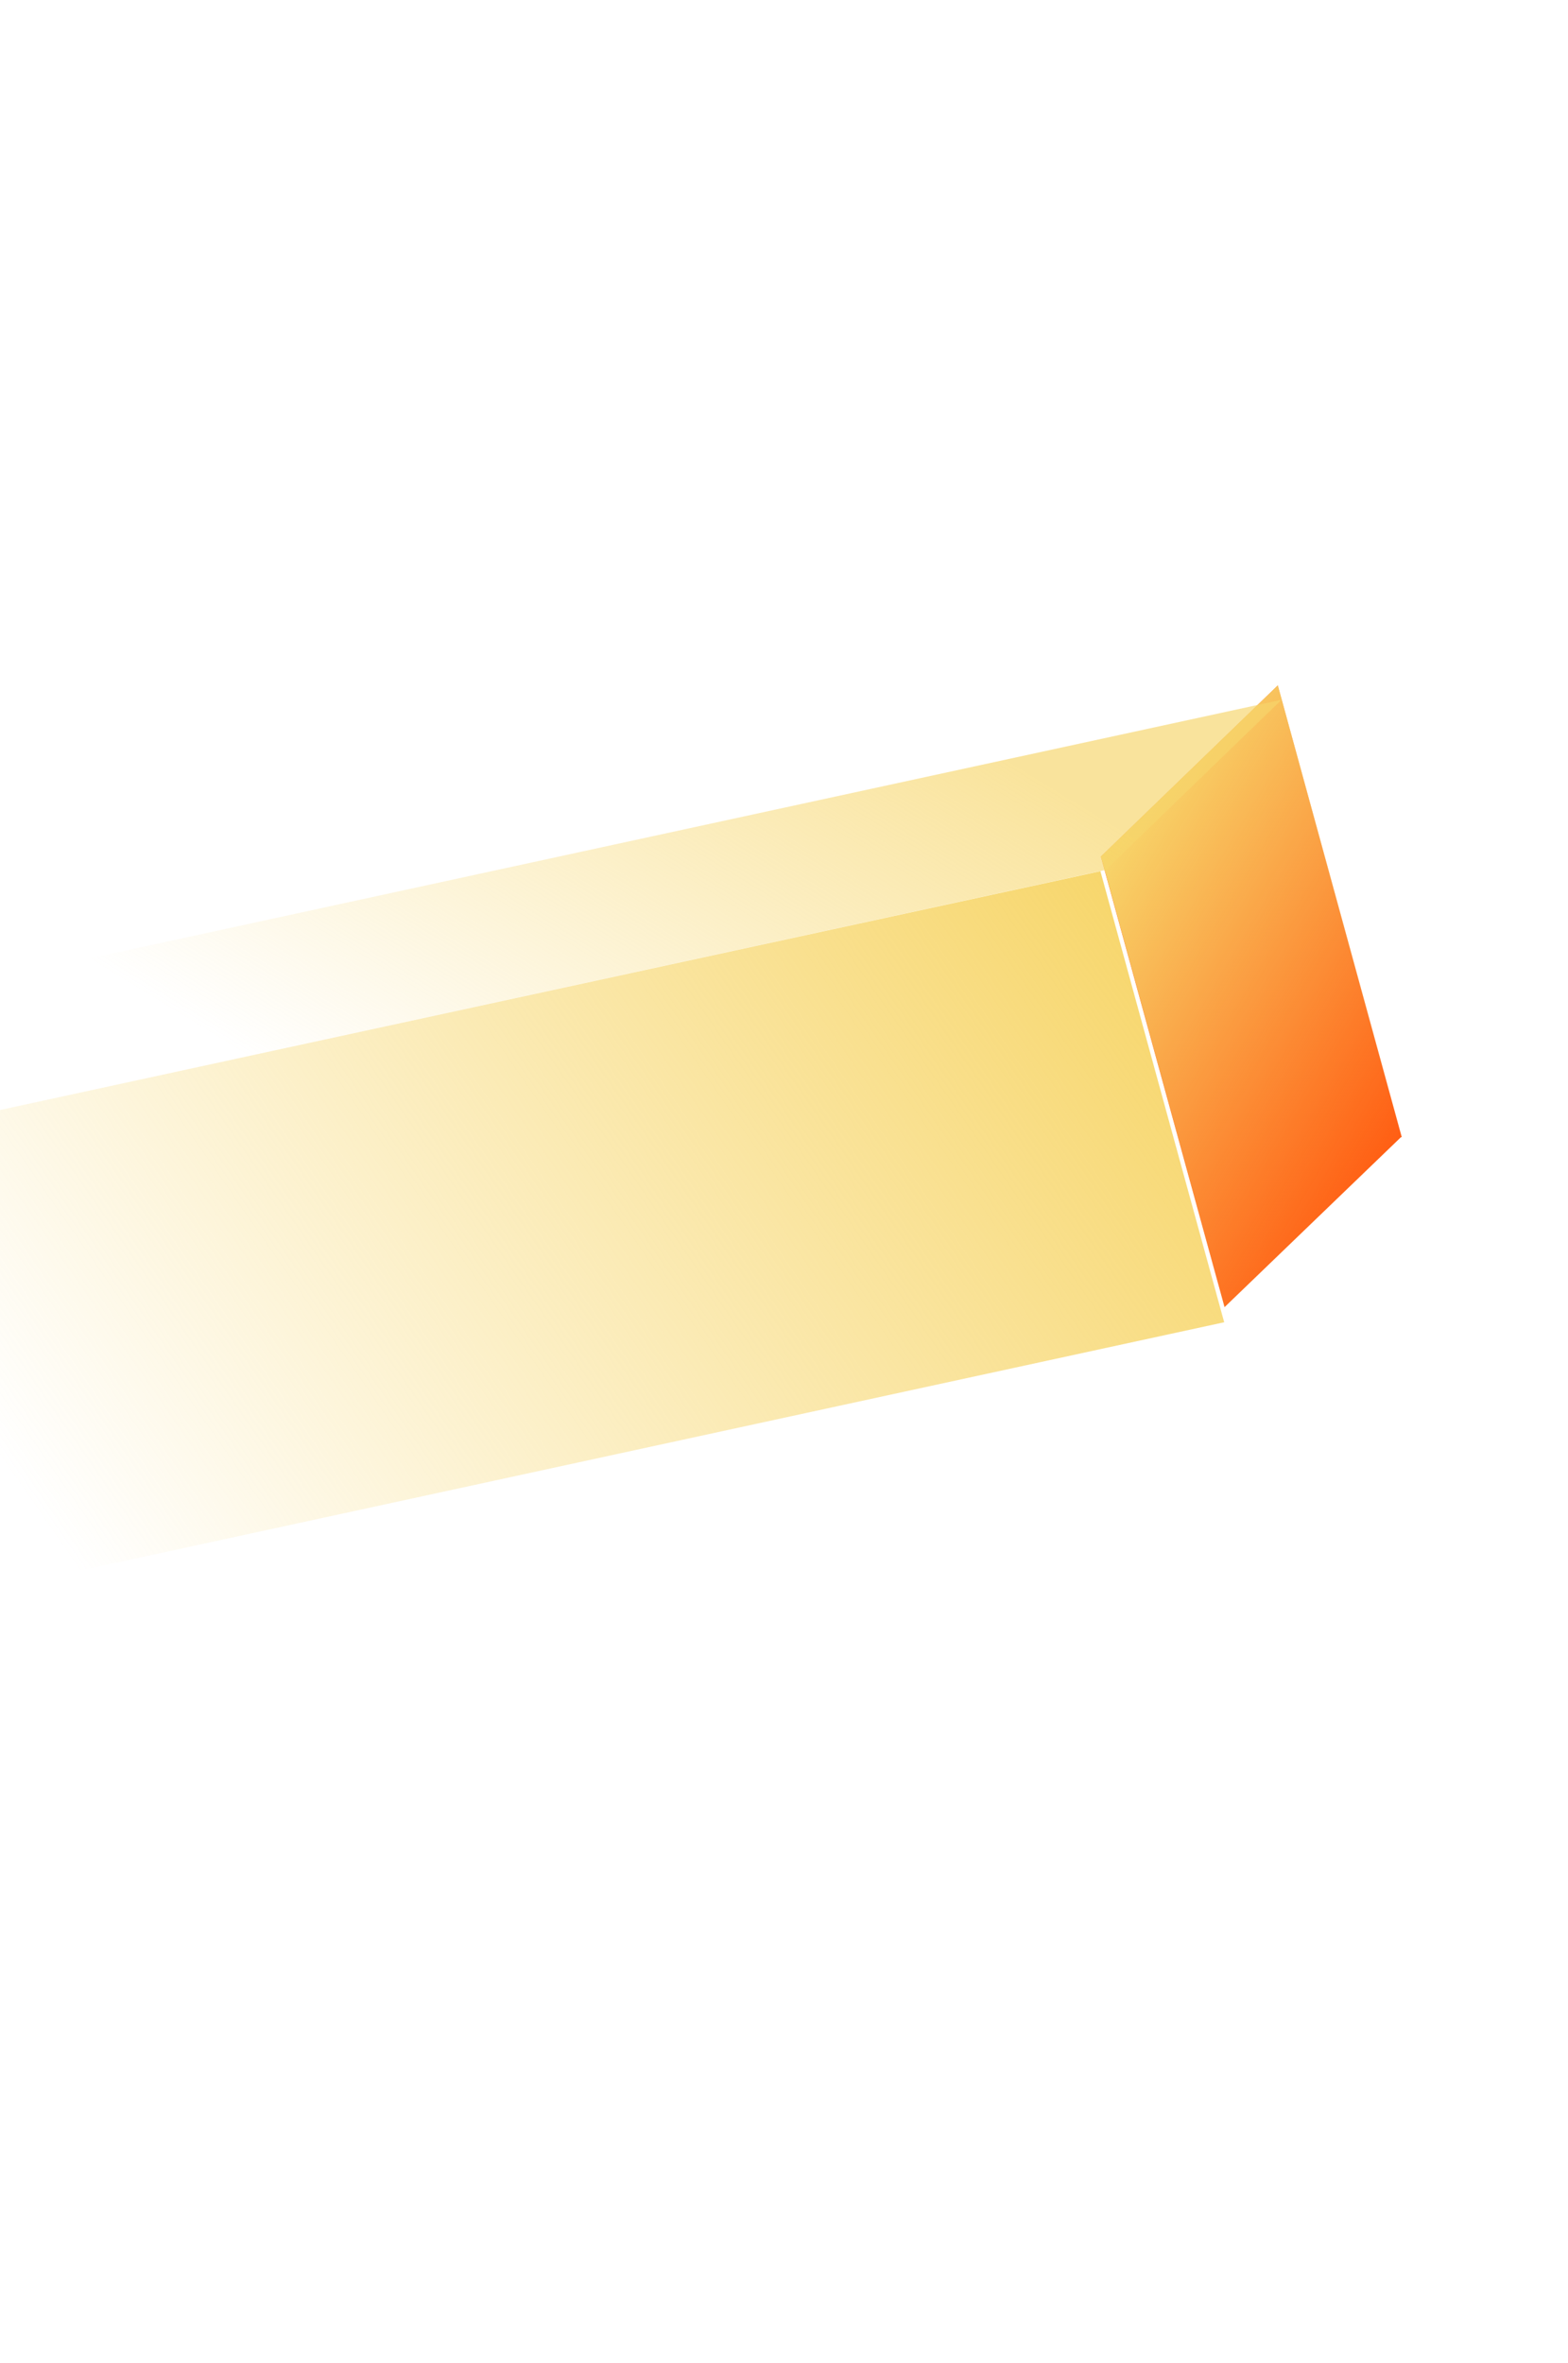
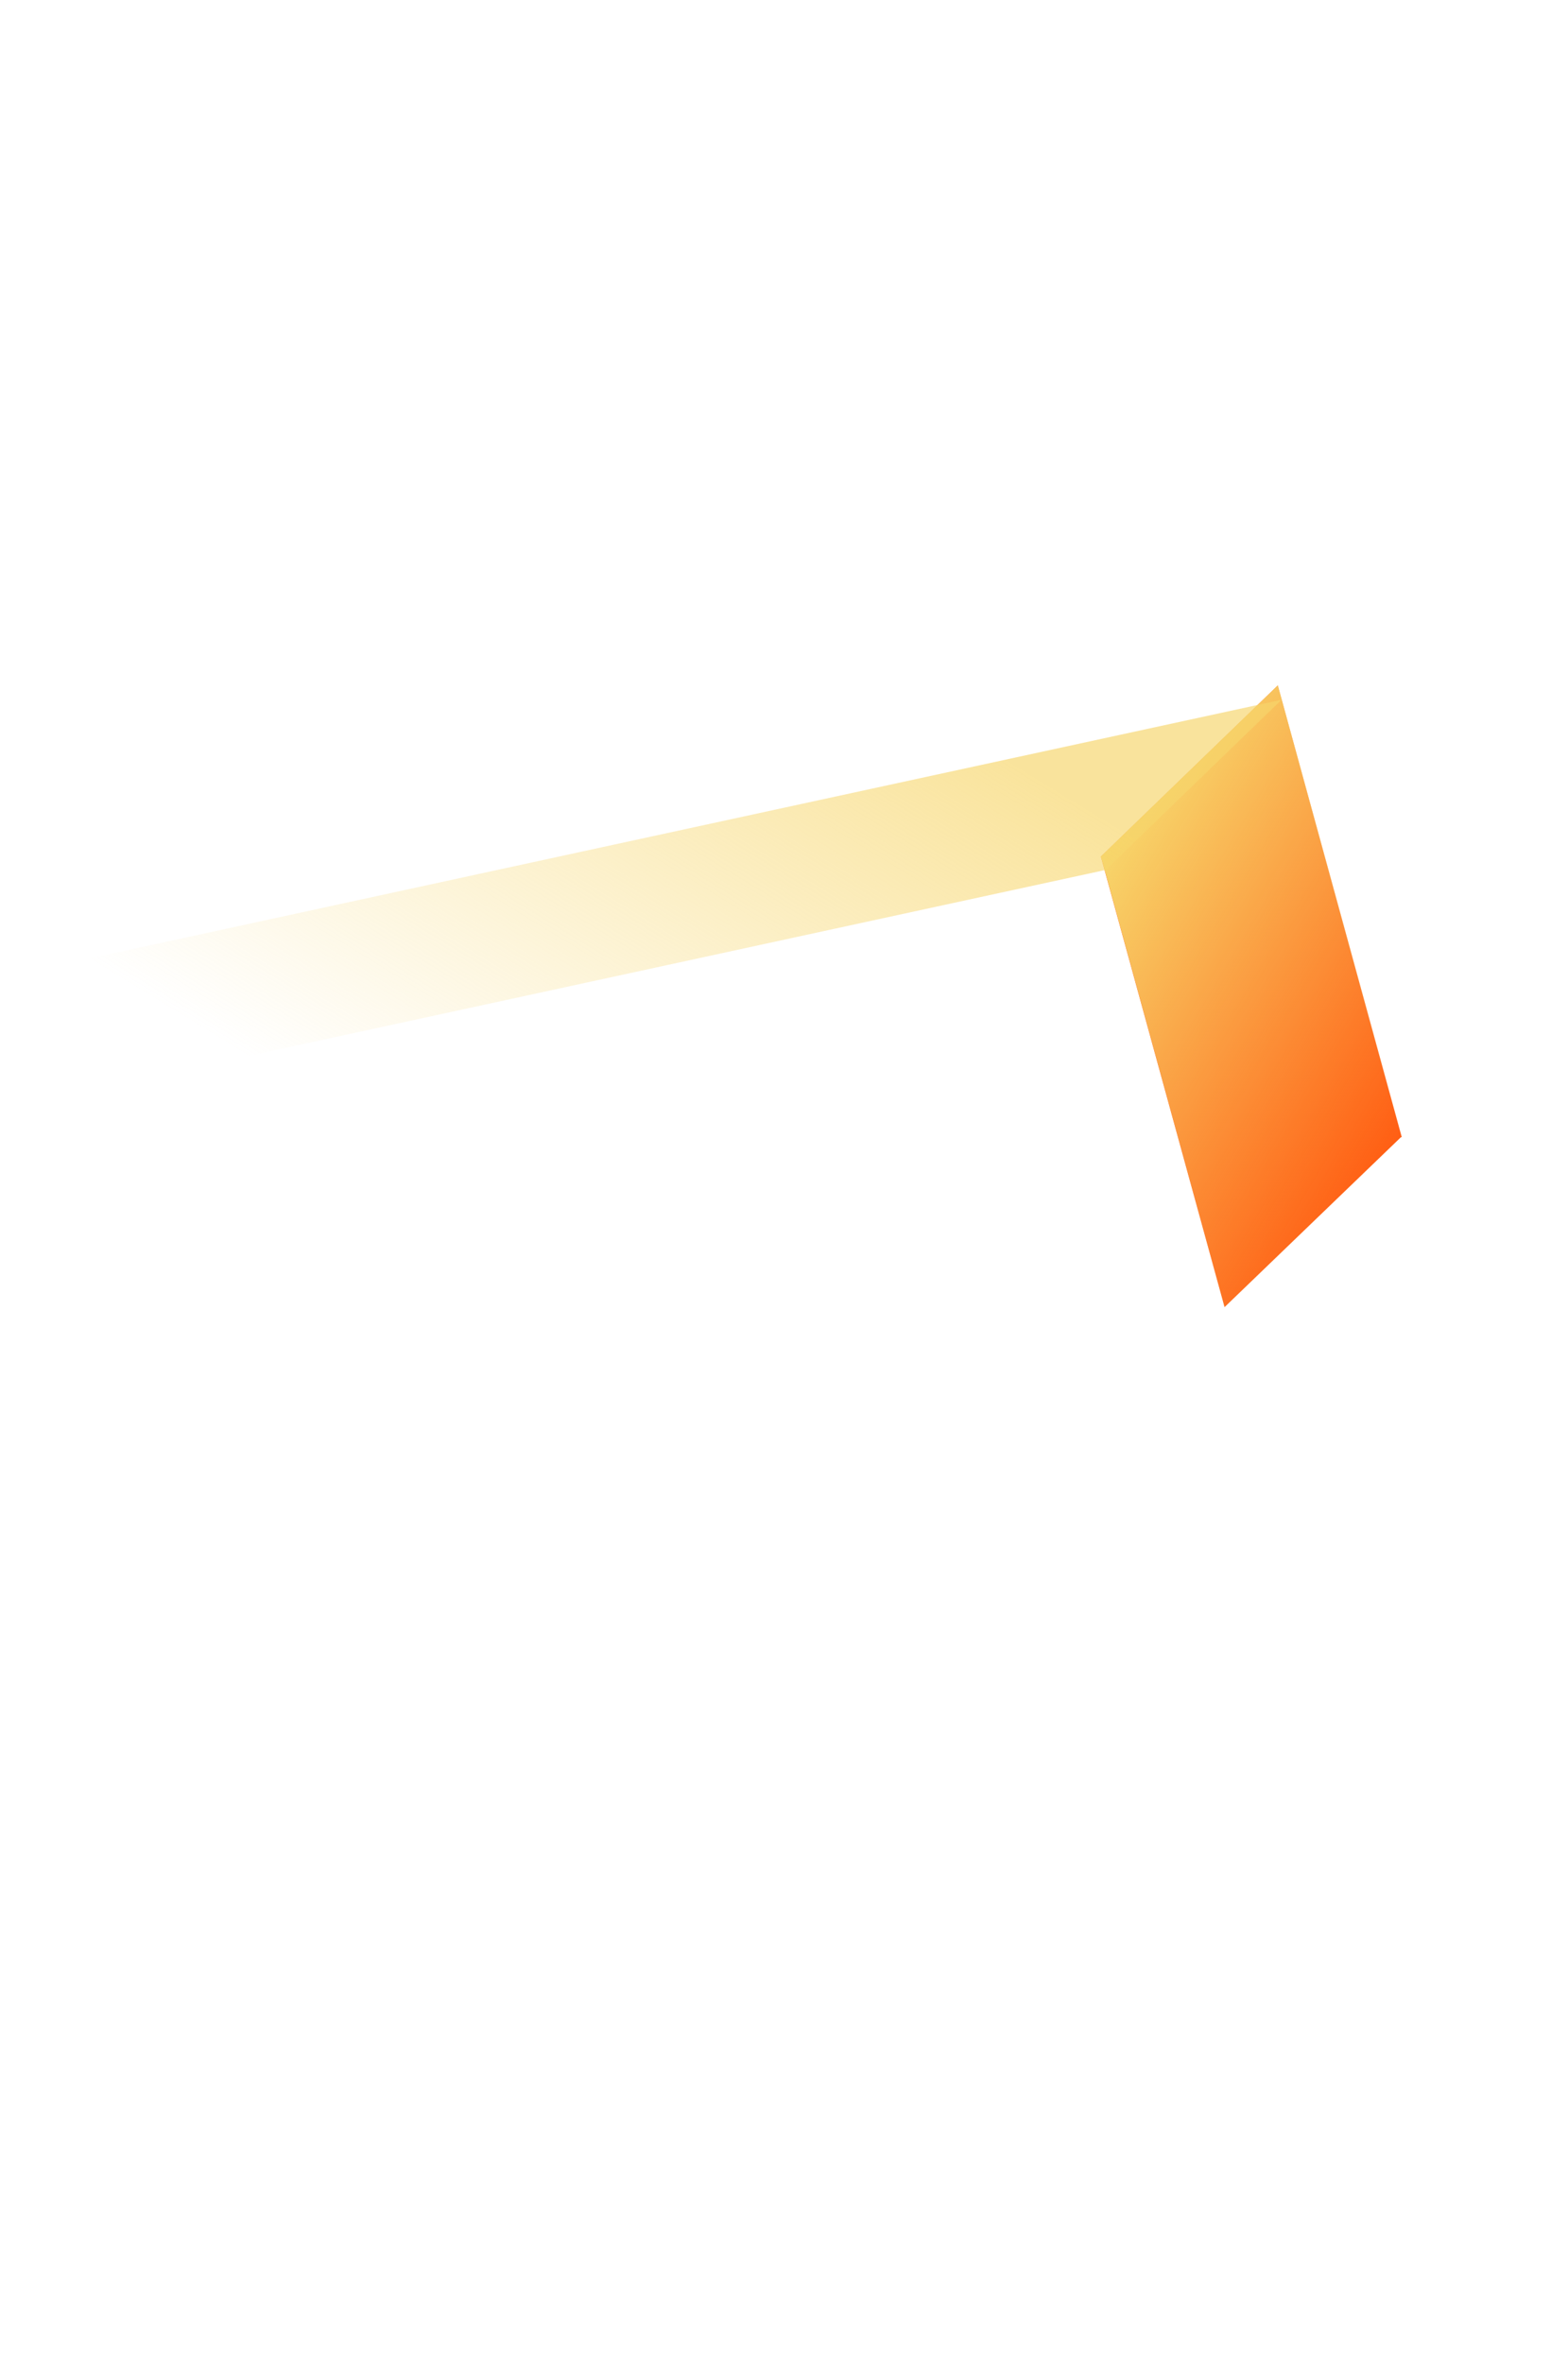
<svg xmlns="http://www.w3.org/2000/svg" width="296" height="446" viewBox="0 0 296 446" fill="none">
  <path d="M224.731 223.277L231.167 246.715L264.442 214.664L264.607 214.628L264.616 214.624L264.615 214.62L241.209 129.381L207.818 161.676L224.731 223.277Z" fill="#FF5E13" />
  <path d="M224.751 223.251L231.187 246.688L264.462 214.638L264.627 214.602L264.636 214.598L264.635 214.594L241.229 129.355L207.838 161.649L224.751 223.251Z" fill="url(#paint0_linear_81_4980)" />
  <path d="M208.473 164.251L208.514 164.404L241.856 132.148L241.842 132.098L-68.954 199.529L-68.927 199.634L-102.147 231.646L-62.501 223.044L208.473 164.251Z" fill="url(#paint1_linear_81_4980)" />
-   <path d="M231.099 249.574L231.068 249.469L224.647 226.076L207.773 164.591L207.731 164.438L-63.029 223.19L-102.645 231.786L-102.812 231.825L-102.822 231.825L-102.82 231.832L-79.47 316.909L-79.454 316.96L231.099 249.574Z" fill="url(#paint2_linear_81_4980)" />
  <defs>
    <linearGradient id="paint0_linear_81_4980" x1="203.844" y1="168.291" x2="268.942" y2="207.437" gradientUnits="userSpaceOnUse">
      <stop stop-color="#F7D66B" />
      <stop offset="1" stop-color="#F7D66B" stop-opacity="0" />
    </linearGradient>
    <linearGradient id="paint1_linear_81_4980" x1="183.513" y1="139.338" x2="119.433" y2="243.976" gradientUnits="userSpaceOnUse">
      <stop stop-color="#F7D66B" stop-opacity="0.67" />
      <stop offset="1" stop-color="#F7D66B" stop-opacity="0" />
    </linearGradient>
    <linearGradient id="paint2_linear_81_4980" x1="229.279" y1="191.11" x2="35.192" y2="325.904" gradientUnits="userSpaceOnUse">
      <stop stop-color="#F7D66B" />
      <stop offset="1" stop-color="#F7D66B" stop-opacity="0" />
    </linearGradient>
  </defs>
</svg>